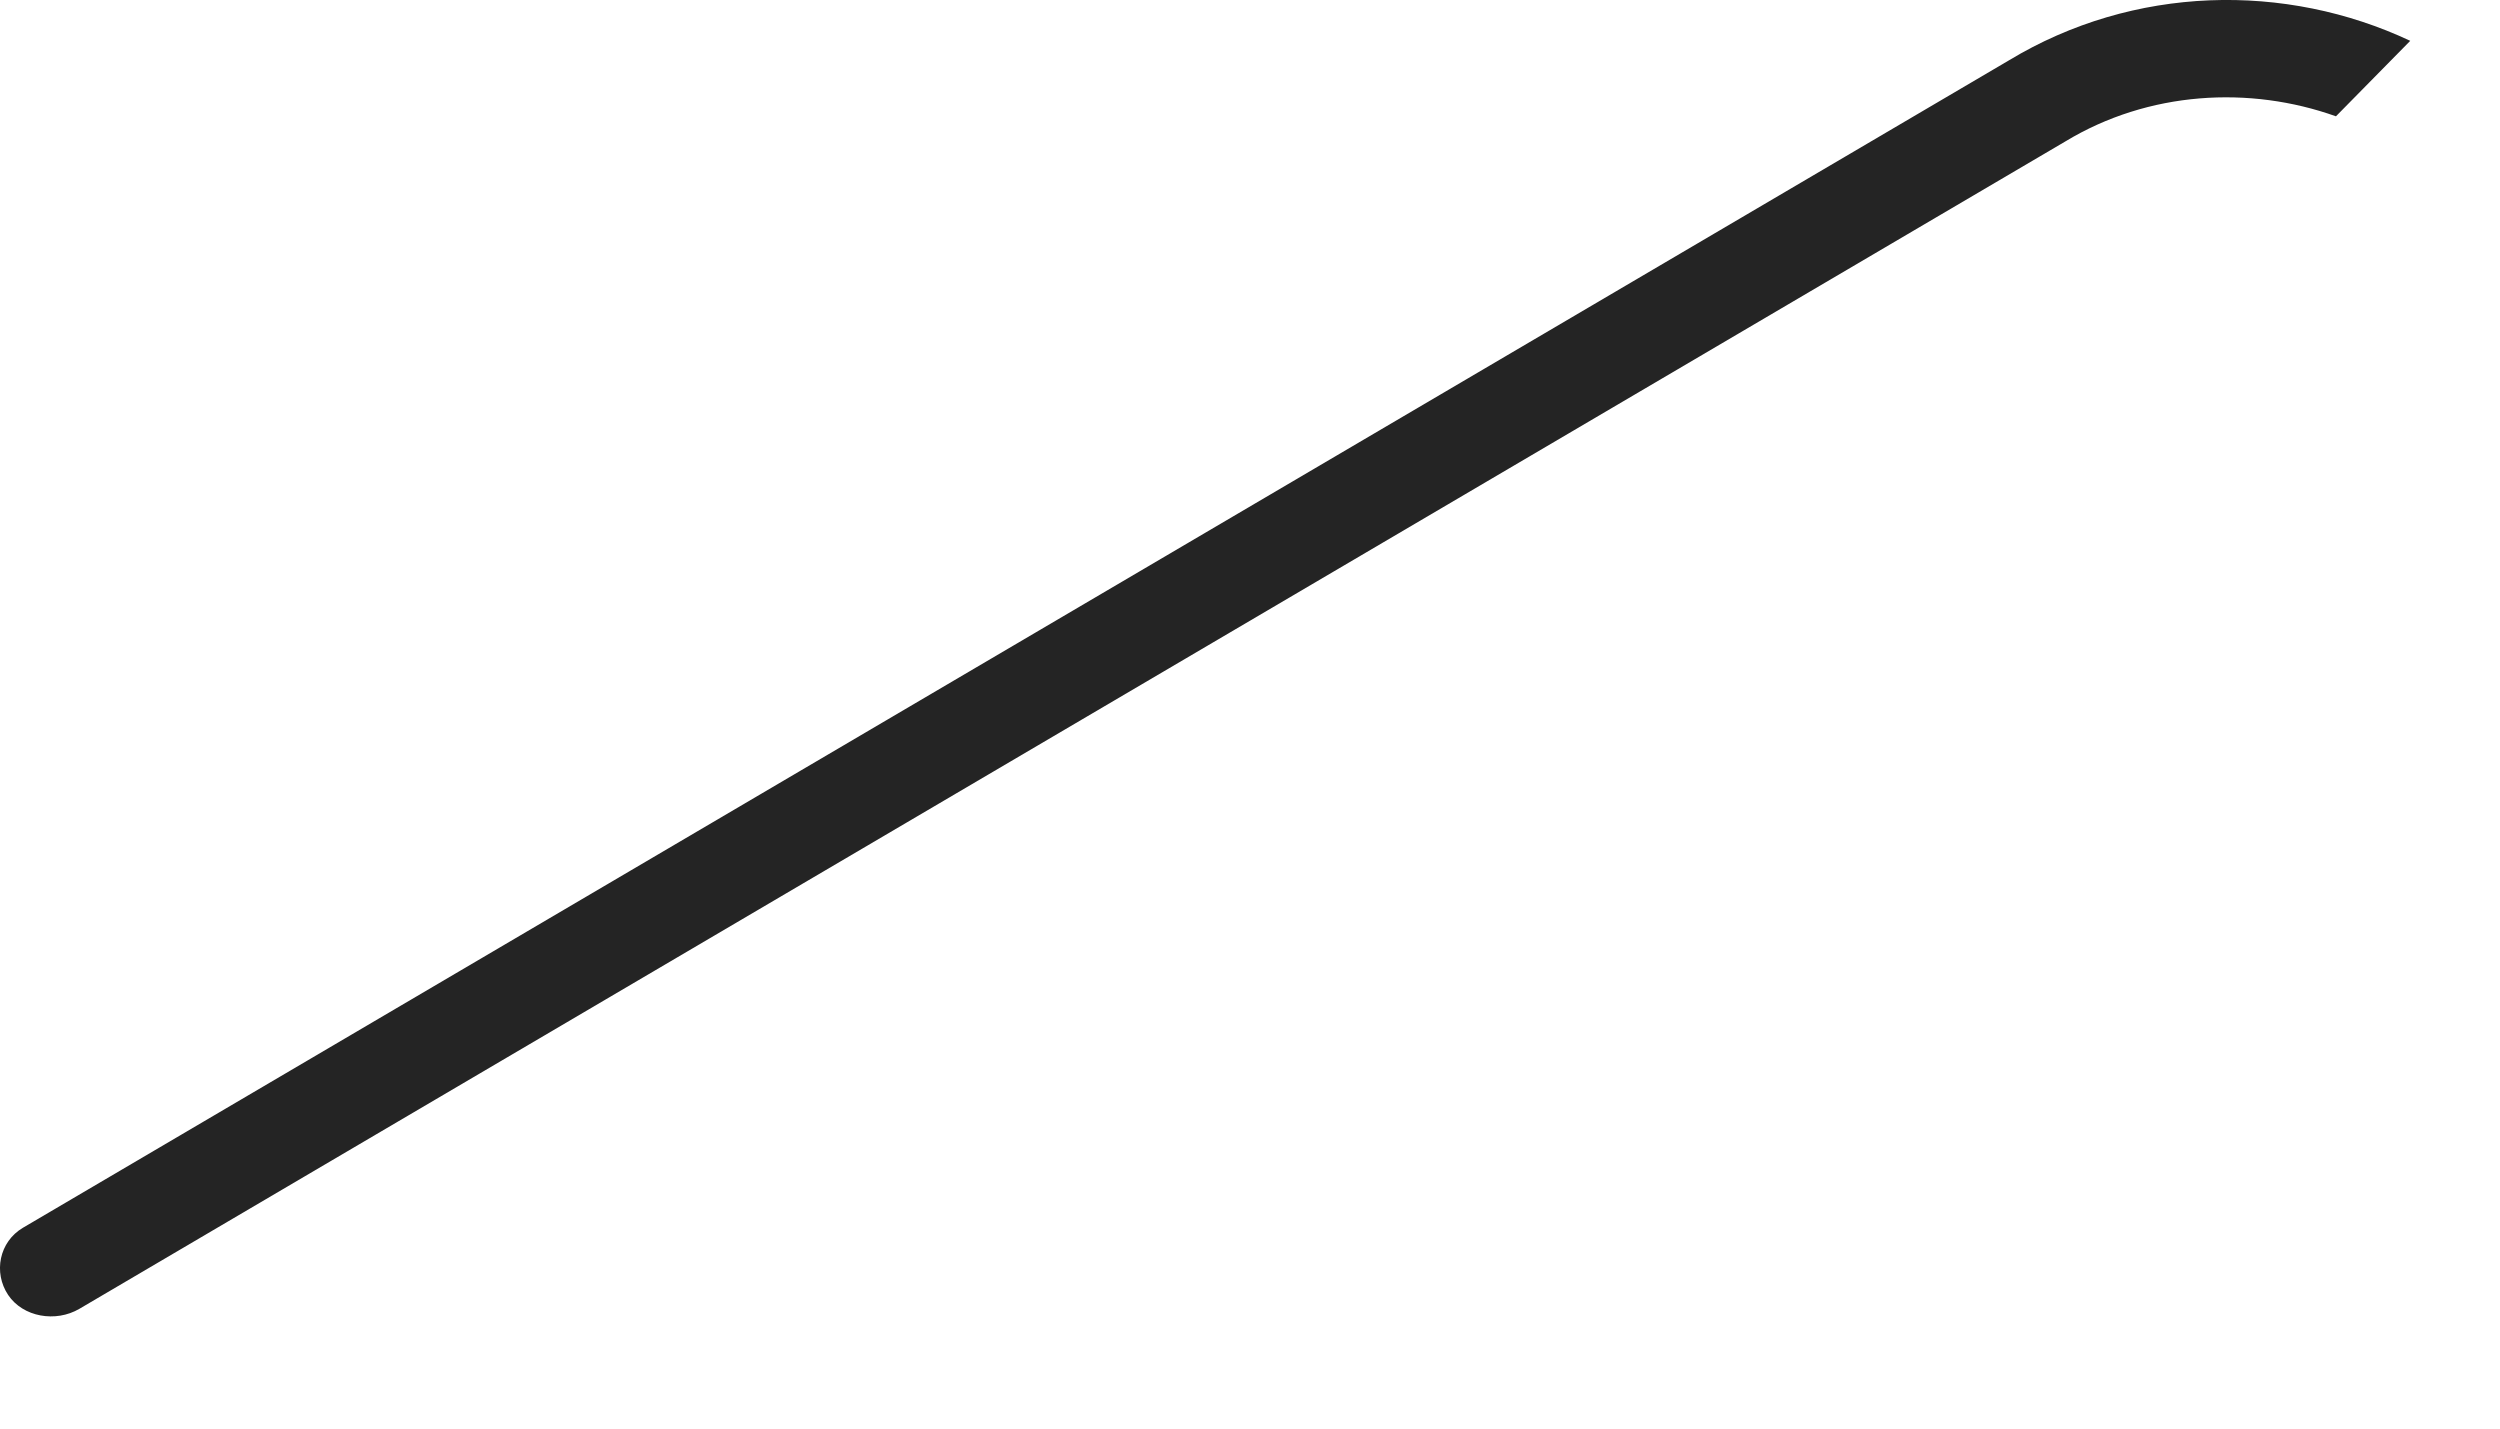
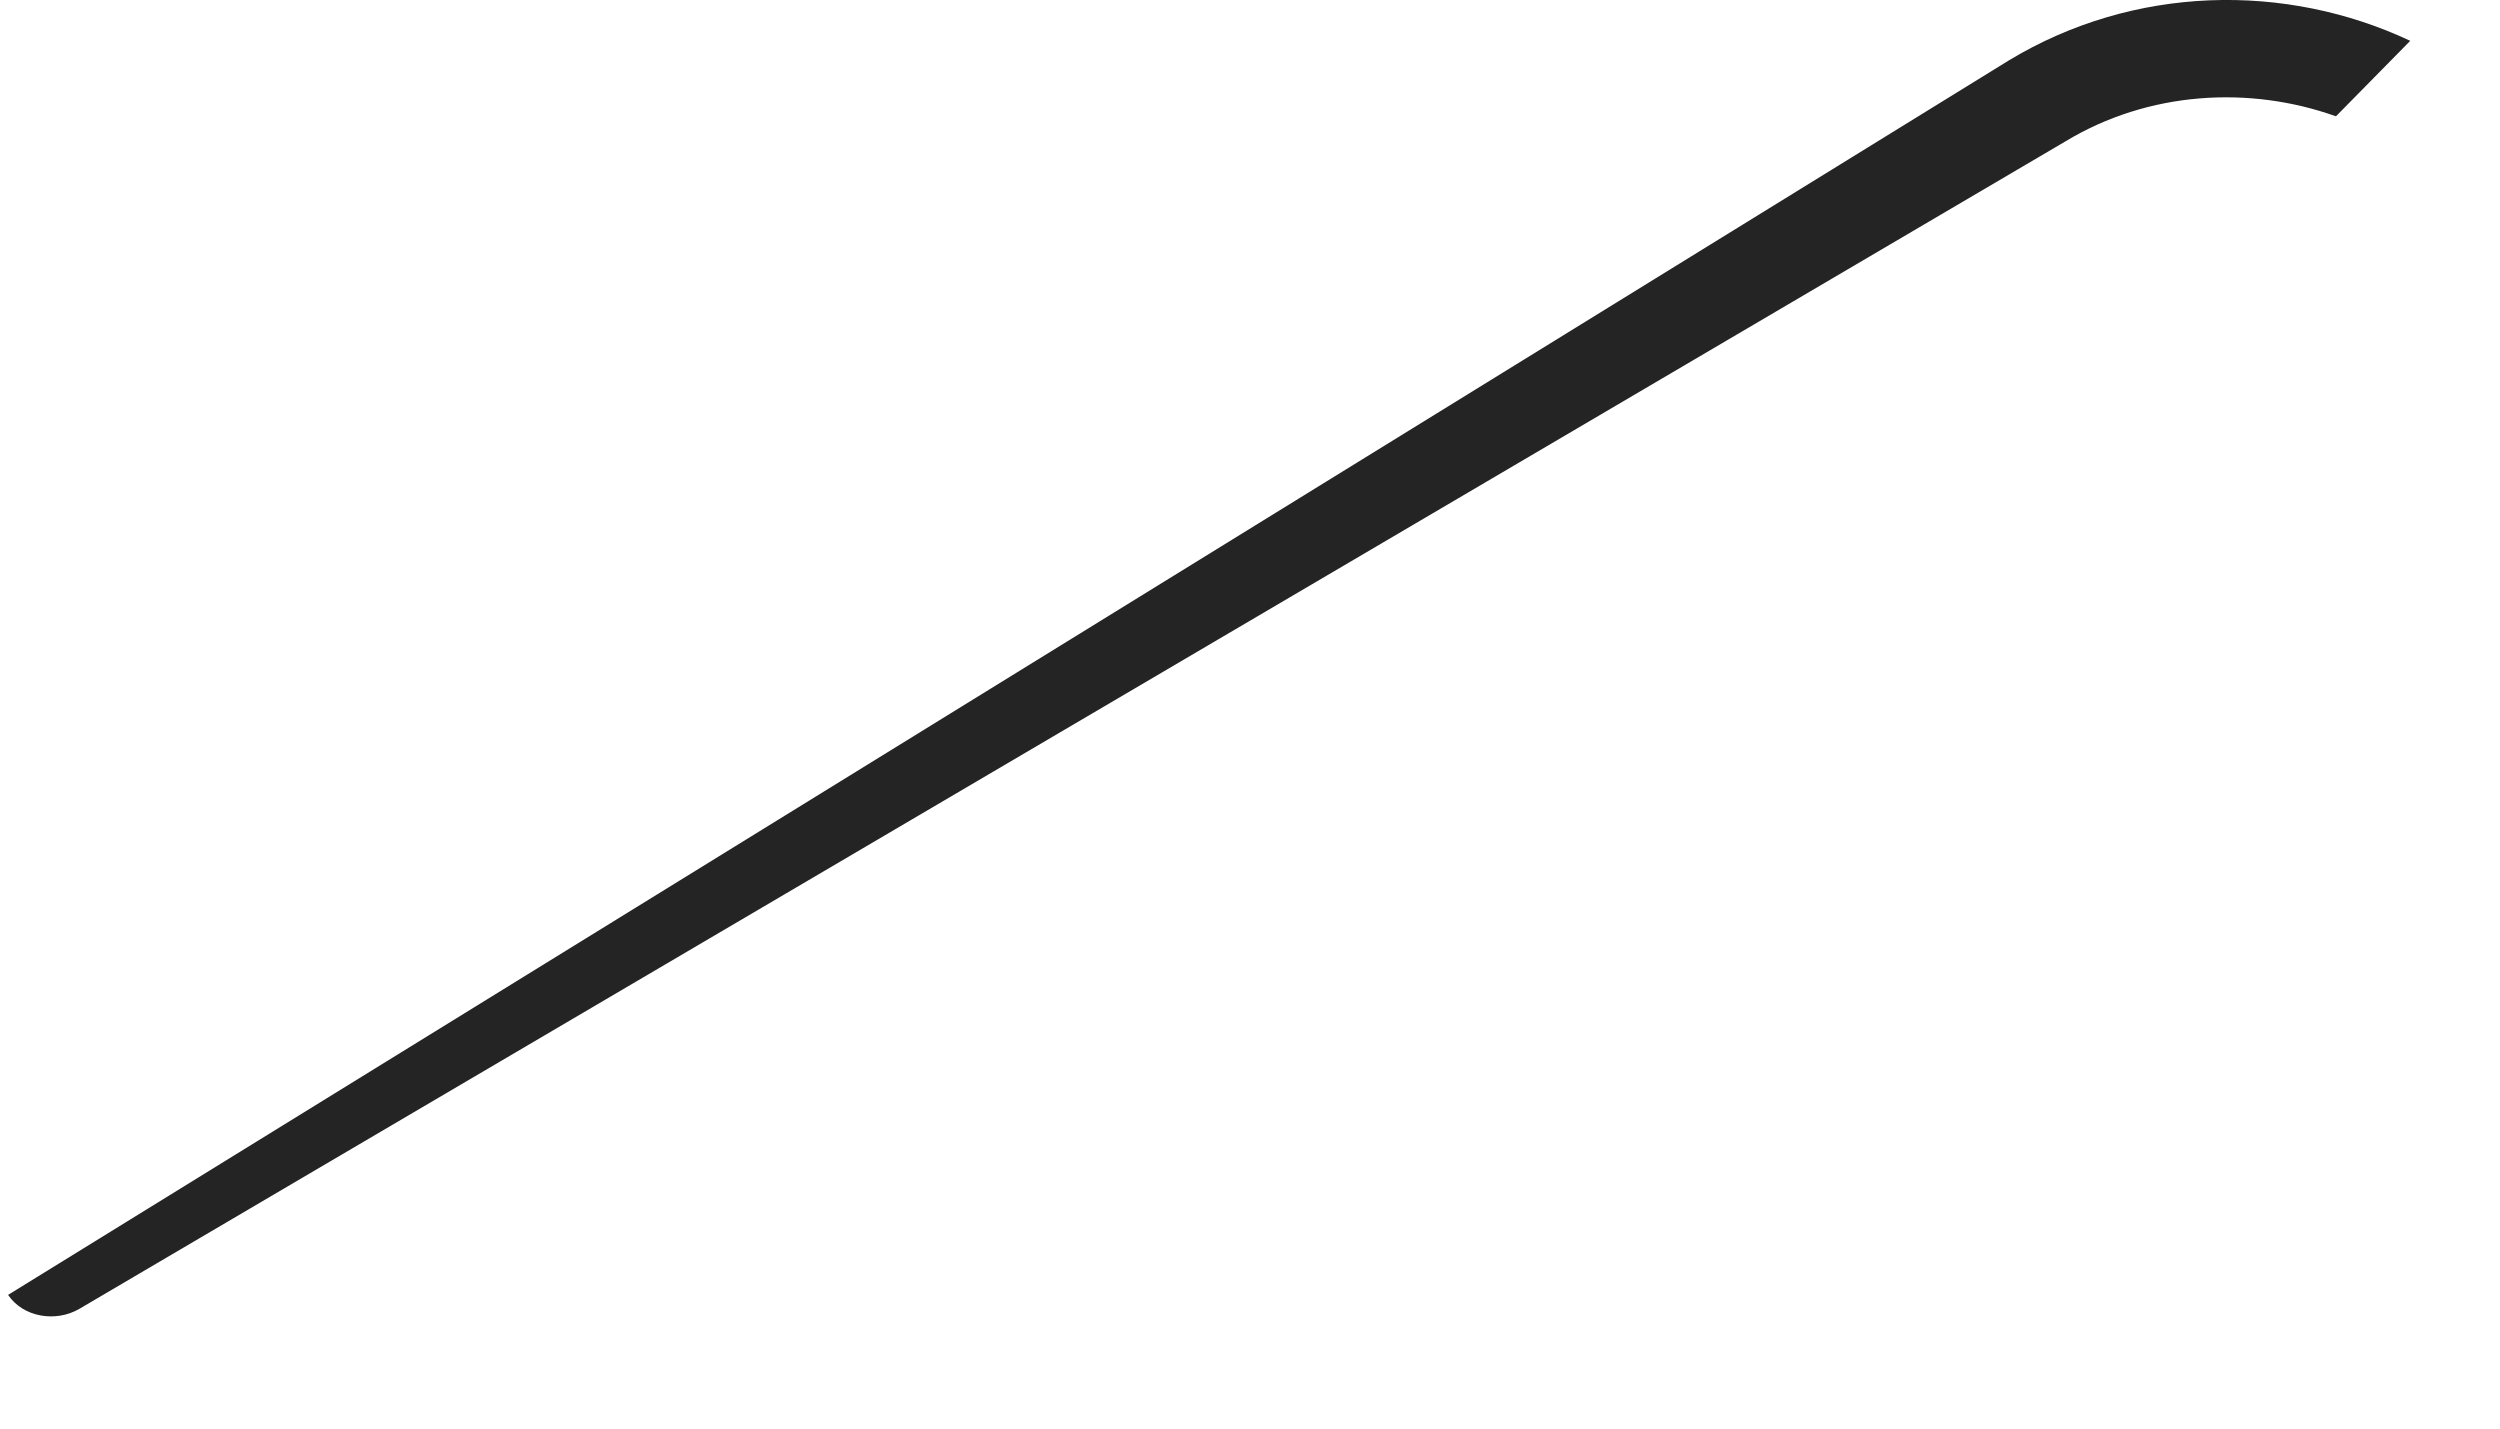
<svg xmlns="http://www.w3.org/2000/svg" fill="none" height="100%" overflow="visible" preserveAspectRatio="none" style="display: block;" viewBox="0 0 21 12" width="100%">
-   <path d="M20.246 0.343L19.622 0.977C18.897 0.718 18.048 0.765 17.349 1.188L0.667 10.994C0.468 11.111 0.193 11.064 0.068 10.877C-0.057 10.689 -0.007 10.431 0.193 10.313L16.875 0.507C17.923 -0.126 19.197 -0.15 20.246 0.343Z" fill="#242424" id="Vector" />
+   <path d="M20.246 0.343L19.622 0.977C18.897 0.718 18.048 0.765 17.349 1.188L0.667 10.994C0.468 11.111 0.193 11.064 0.068 10.877L16.875 0.507C17.923 -0.126 19.197 -0.15 20.246 0.343Z" fill="#242424" id="Vector" />
</svg>